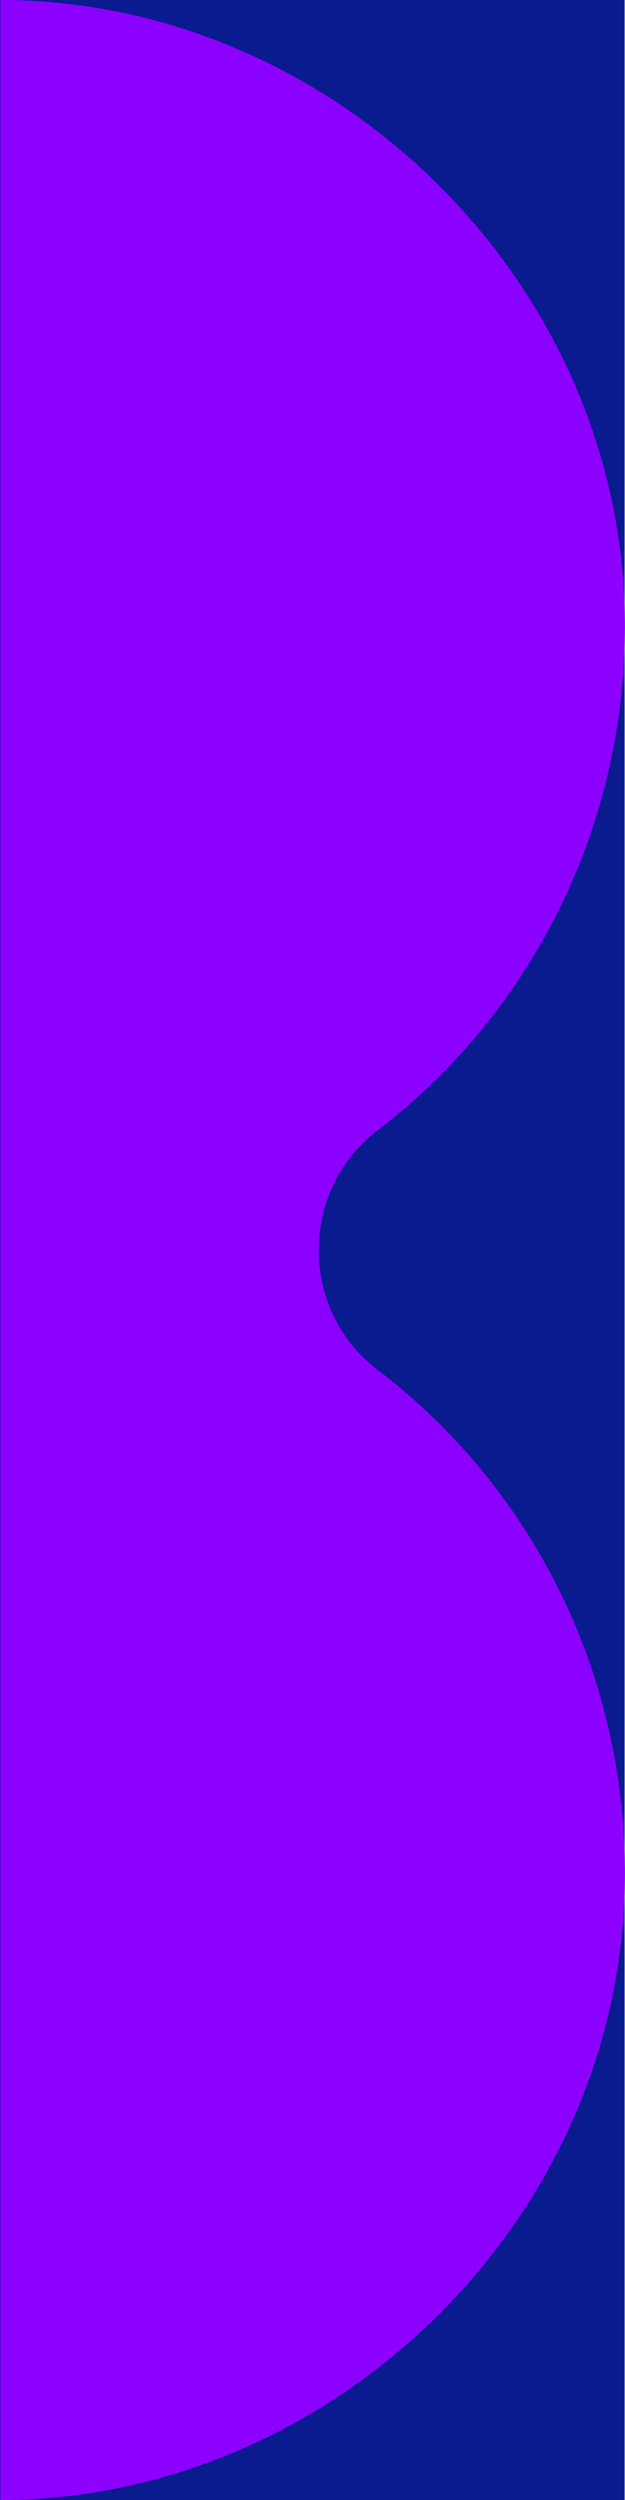
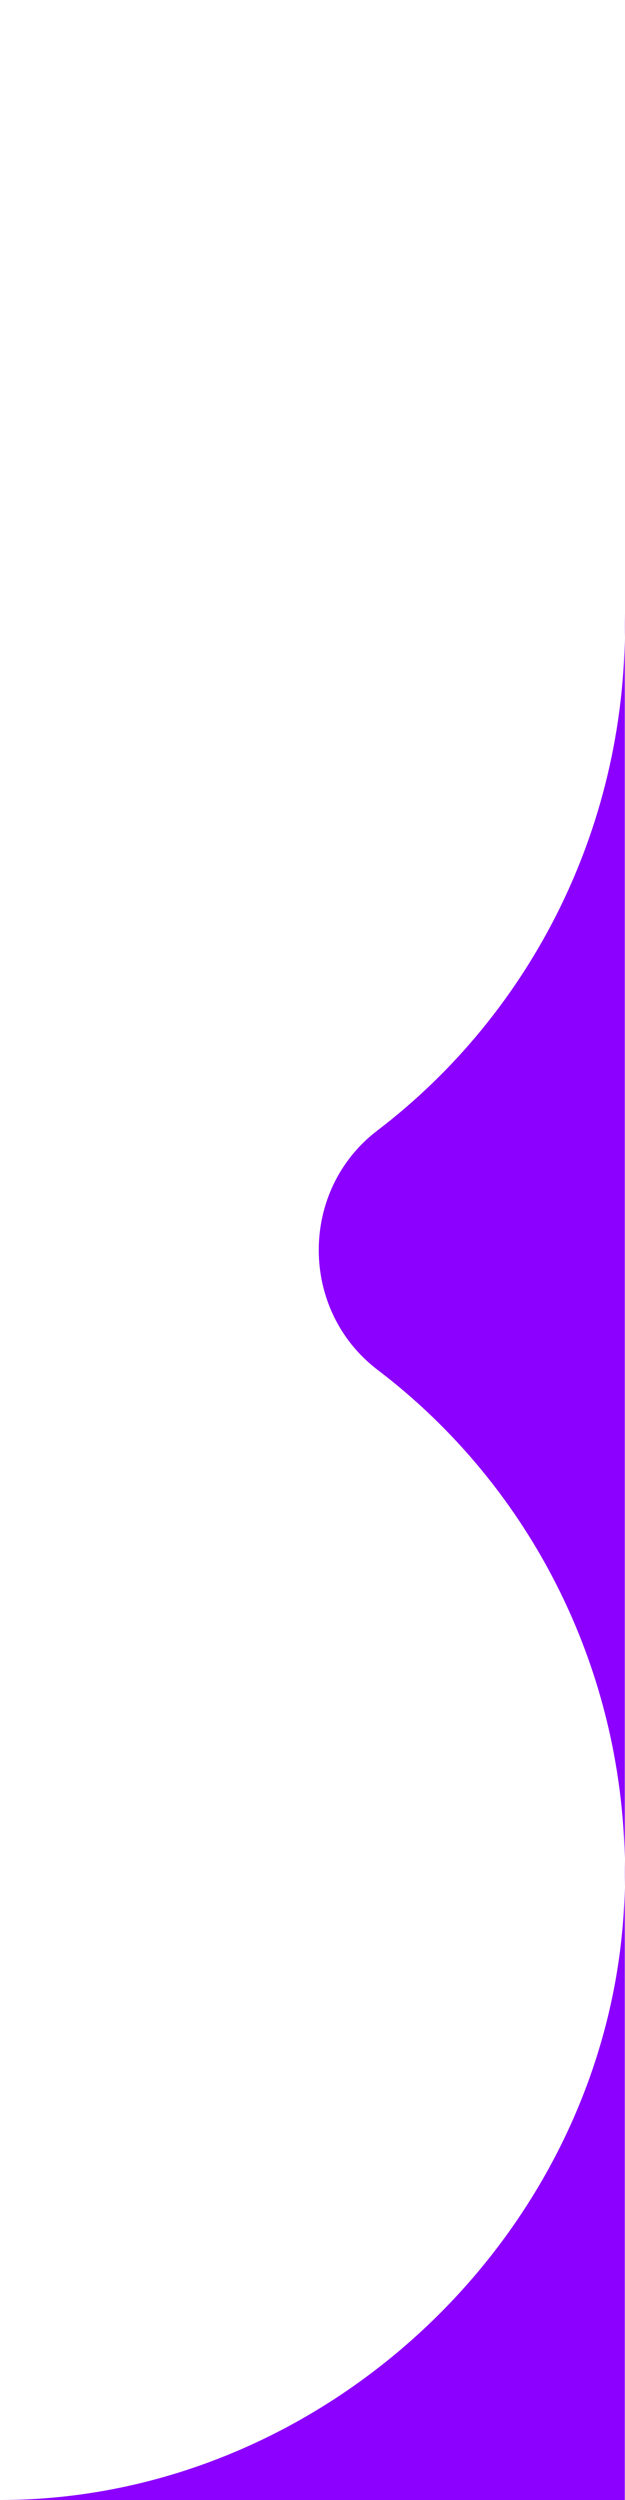
<svg xmlns="http://www.w3.org/2000/svg" id="Layer_1" viewBox="0 0 30 120">
  <defs>
    <style>.cls-1{fill:#0a1b8f;}.cls-2{fill:#8c00ff;}</style>
  </defs>
-   <rect class="cls-1" x="0" width="29.98" height="120" />
-   <path class="cls-2" d="m0,120c15.81,0,29.64-13.23,29.99-29.41.22-10.18-4.49-19.23-11.87-24.84-3.76-2.87-3.76-8.63,0-11.49,7.36-5.62,12.07-14.67,11.87-24.85C29.64,13.23,15.83,0,.02,0v120h-.02Z" />
+   <path class="cls-2" d="m0,120c15.81,0,29.64-13.23,29.99-29.41.22-10.18-4.49-19.23-11.87-24.84-3.76-2.87-3.76-8.63,0-11.49,7.36-5.62,12.07-14.67,11.87-24.85v120h-.02Z" />
</svg>